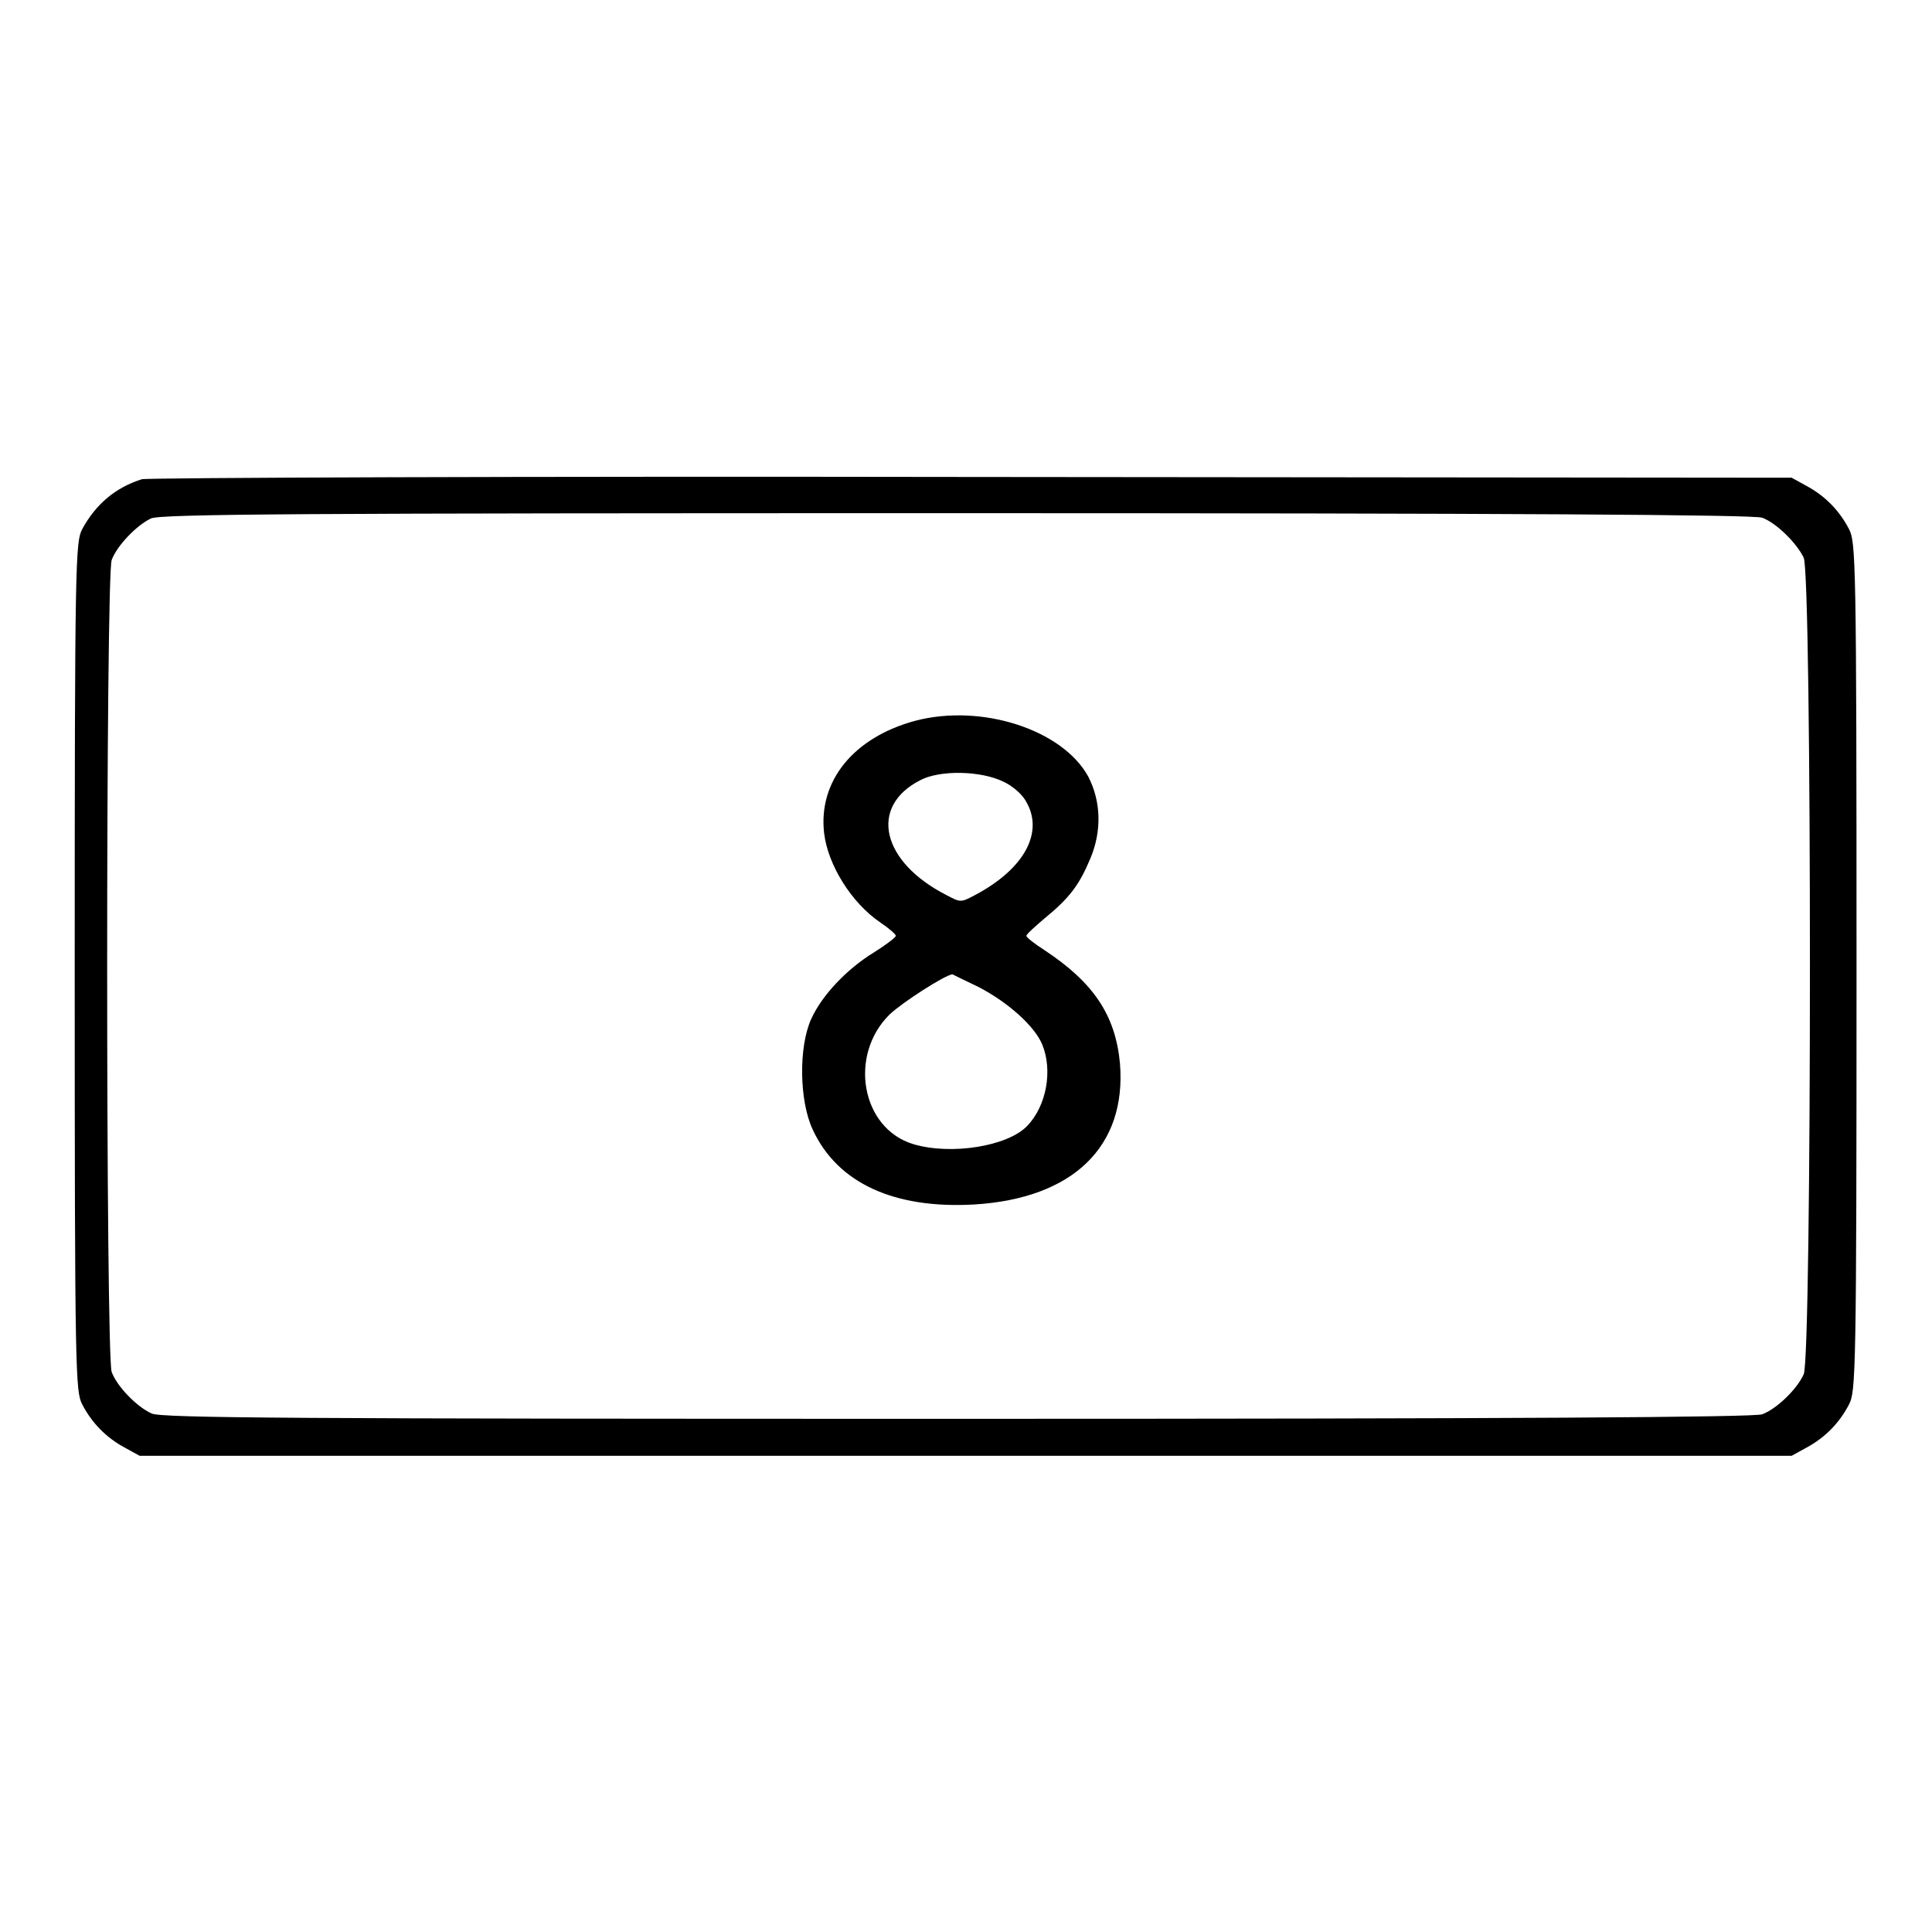
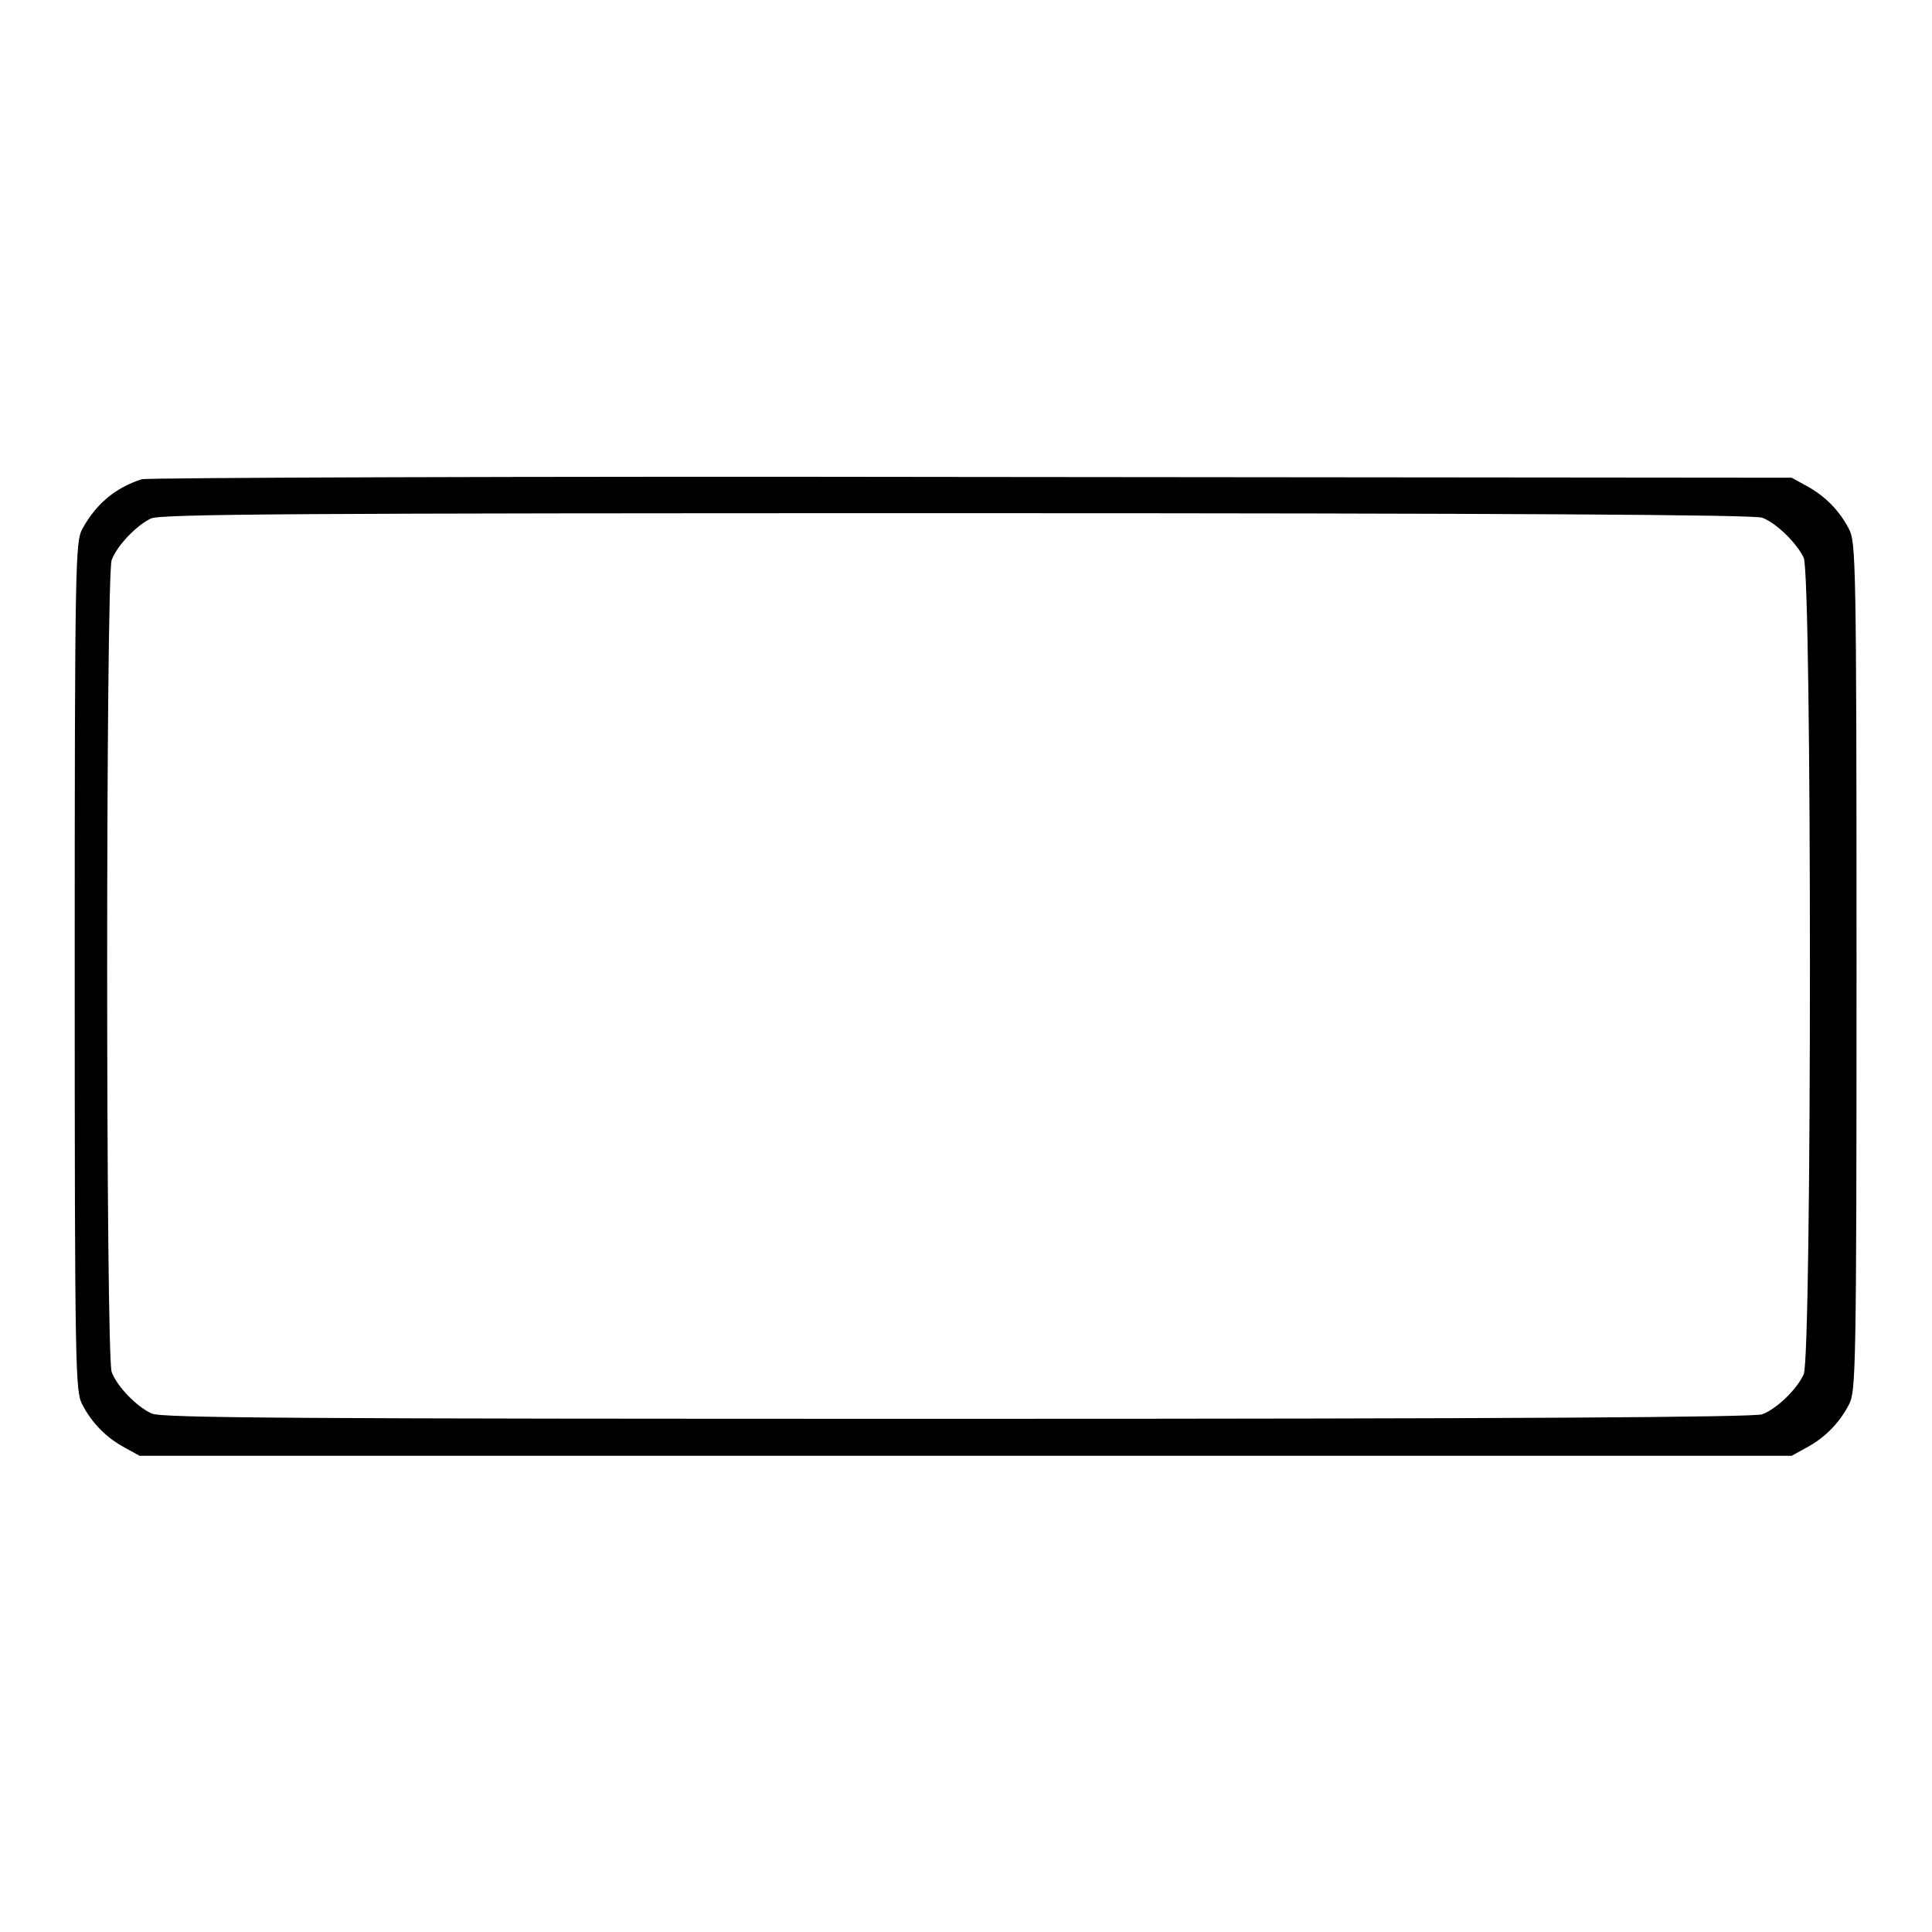
<svg xmlns="http://www.w3.org/2000/svg" version="1.1" x="0px" y="0px" viewBox="0 0 256 256" enable-background="new 0 0 256 256" xml:space="preserve">
  <g>
    <g>
      <g>
        <path fill="#000000" d="M18.8,63.5c-3.5,1.1-6.1,3.3-7.9,6.6c-0.9,1.7-1,4.1-1,58c0,53.9,0.1,56.3,1,58c1.3,2.5,3.2,4.4,5.6,5.7l2,1.1H128h109.4l2-1.1c2.4-1.3,4.3-3.2,5.6-5.7c0.9-1.7,1-4.1,1-58c0-53.9-0.1-56.3-1-58c-1.3-2.5-3.2-4.4-5.6-5.7l-2-1.1l-108.7-0.1C69,63.1,19.5,63.3,18.8,63.5z M233.5,68.6c1.9,0.7,4.6,3.4,5.5,5.3c1.1,2.4,1.1,105.8,0,108.2c-0.9,2-3.6,4.6-5.5,5.3c-1,0.4-33.6,0.6-106.6,0.6c-88.3,0-105.4-0.1-106.8-0.7c-2-0.9-4.6-3.6-5.3-5.5c-0.8-2-0.8-105.6,0-107.6c0.7-1.9,3.3-4.6,5.2-5.5c1.3-0.6,19.8-0.7,106.8-0.7C199.9,68,232.5,68.2,233.5,68.6z" />
-         <path fill="#000000" d="M121.3,95.5c-8.2,2.2-12.9,8-12.1,14.9c0.5,4.2,3.6,9.2,7.4,11.8c1.2,0.8,2.1,1.6,2.1,1.8s-1.3,1.2-2.9,2.2c-3.6,2.2-6.9,5.7-8.3,8.8c-1.7,3.7-1.6,10.9,0.2,14.7c3.3,7.1,10.8,10.5,21.4,9.9c13.1-0.8,20.2-7.7,19.3-18.7c-0.6-6.4-3.5-10.7-10-15c-1.4-0.9-2.4-1.7-2.4-1.9s1.1-1.2,2.4-2.3c3.3-2.7,4.6-4.4,6.1-8c1.5-3.6,1.4-7.5-0.3-10.8C140.8,96.7,130.1,93.2,121.3,95.5z M133,103.6c1.1,0.5,2.4,1.6,2.9,2.5c2.5,4.1-0.1,9-6.7,12.5c-1.9,1-1.9,1-3.8,0c-8.6-4.4-10.3-11.7-3.5-15.2C124.5,102,130,102.1,133,103.6z M129.7,130.8c4,2.1,7.4,5.2,8.4,7.6c1.4,3.4,0.6,8.1-2,10.8c-2.6,2.7-10.1,3.9-15.1,2.4c-6.9-2.1-8.6-11.8-3.1-17.2c1.7-1.6,7.3-5.2,8.3-5.3C126.2,129.1,127.8,129.9,129.7,130.8z" />
      </g>
    </g>
  </g>
</svg>